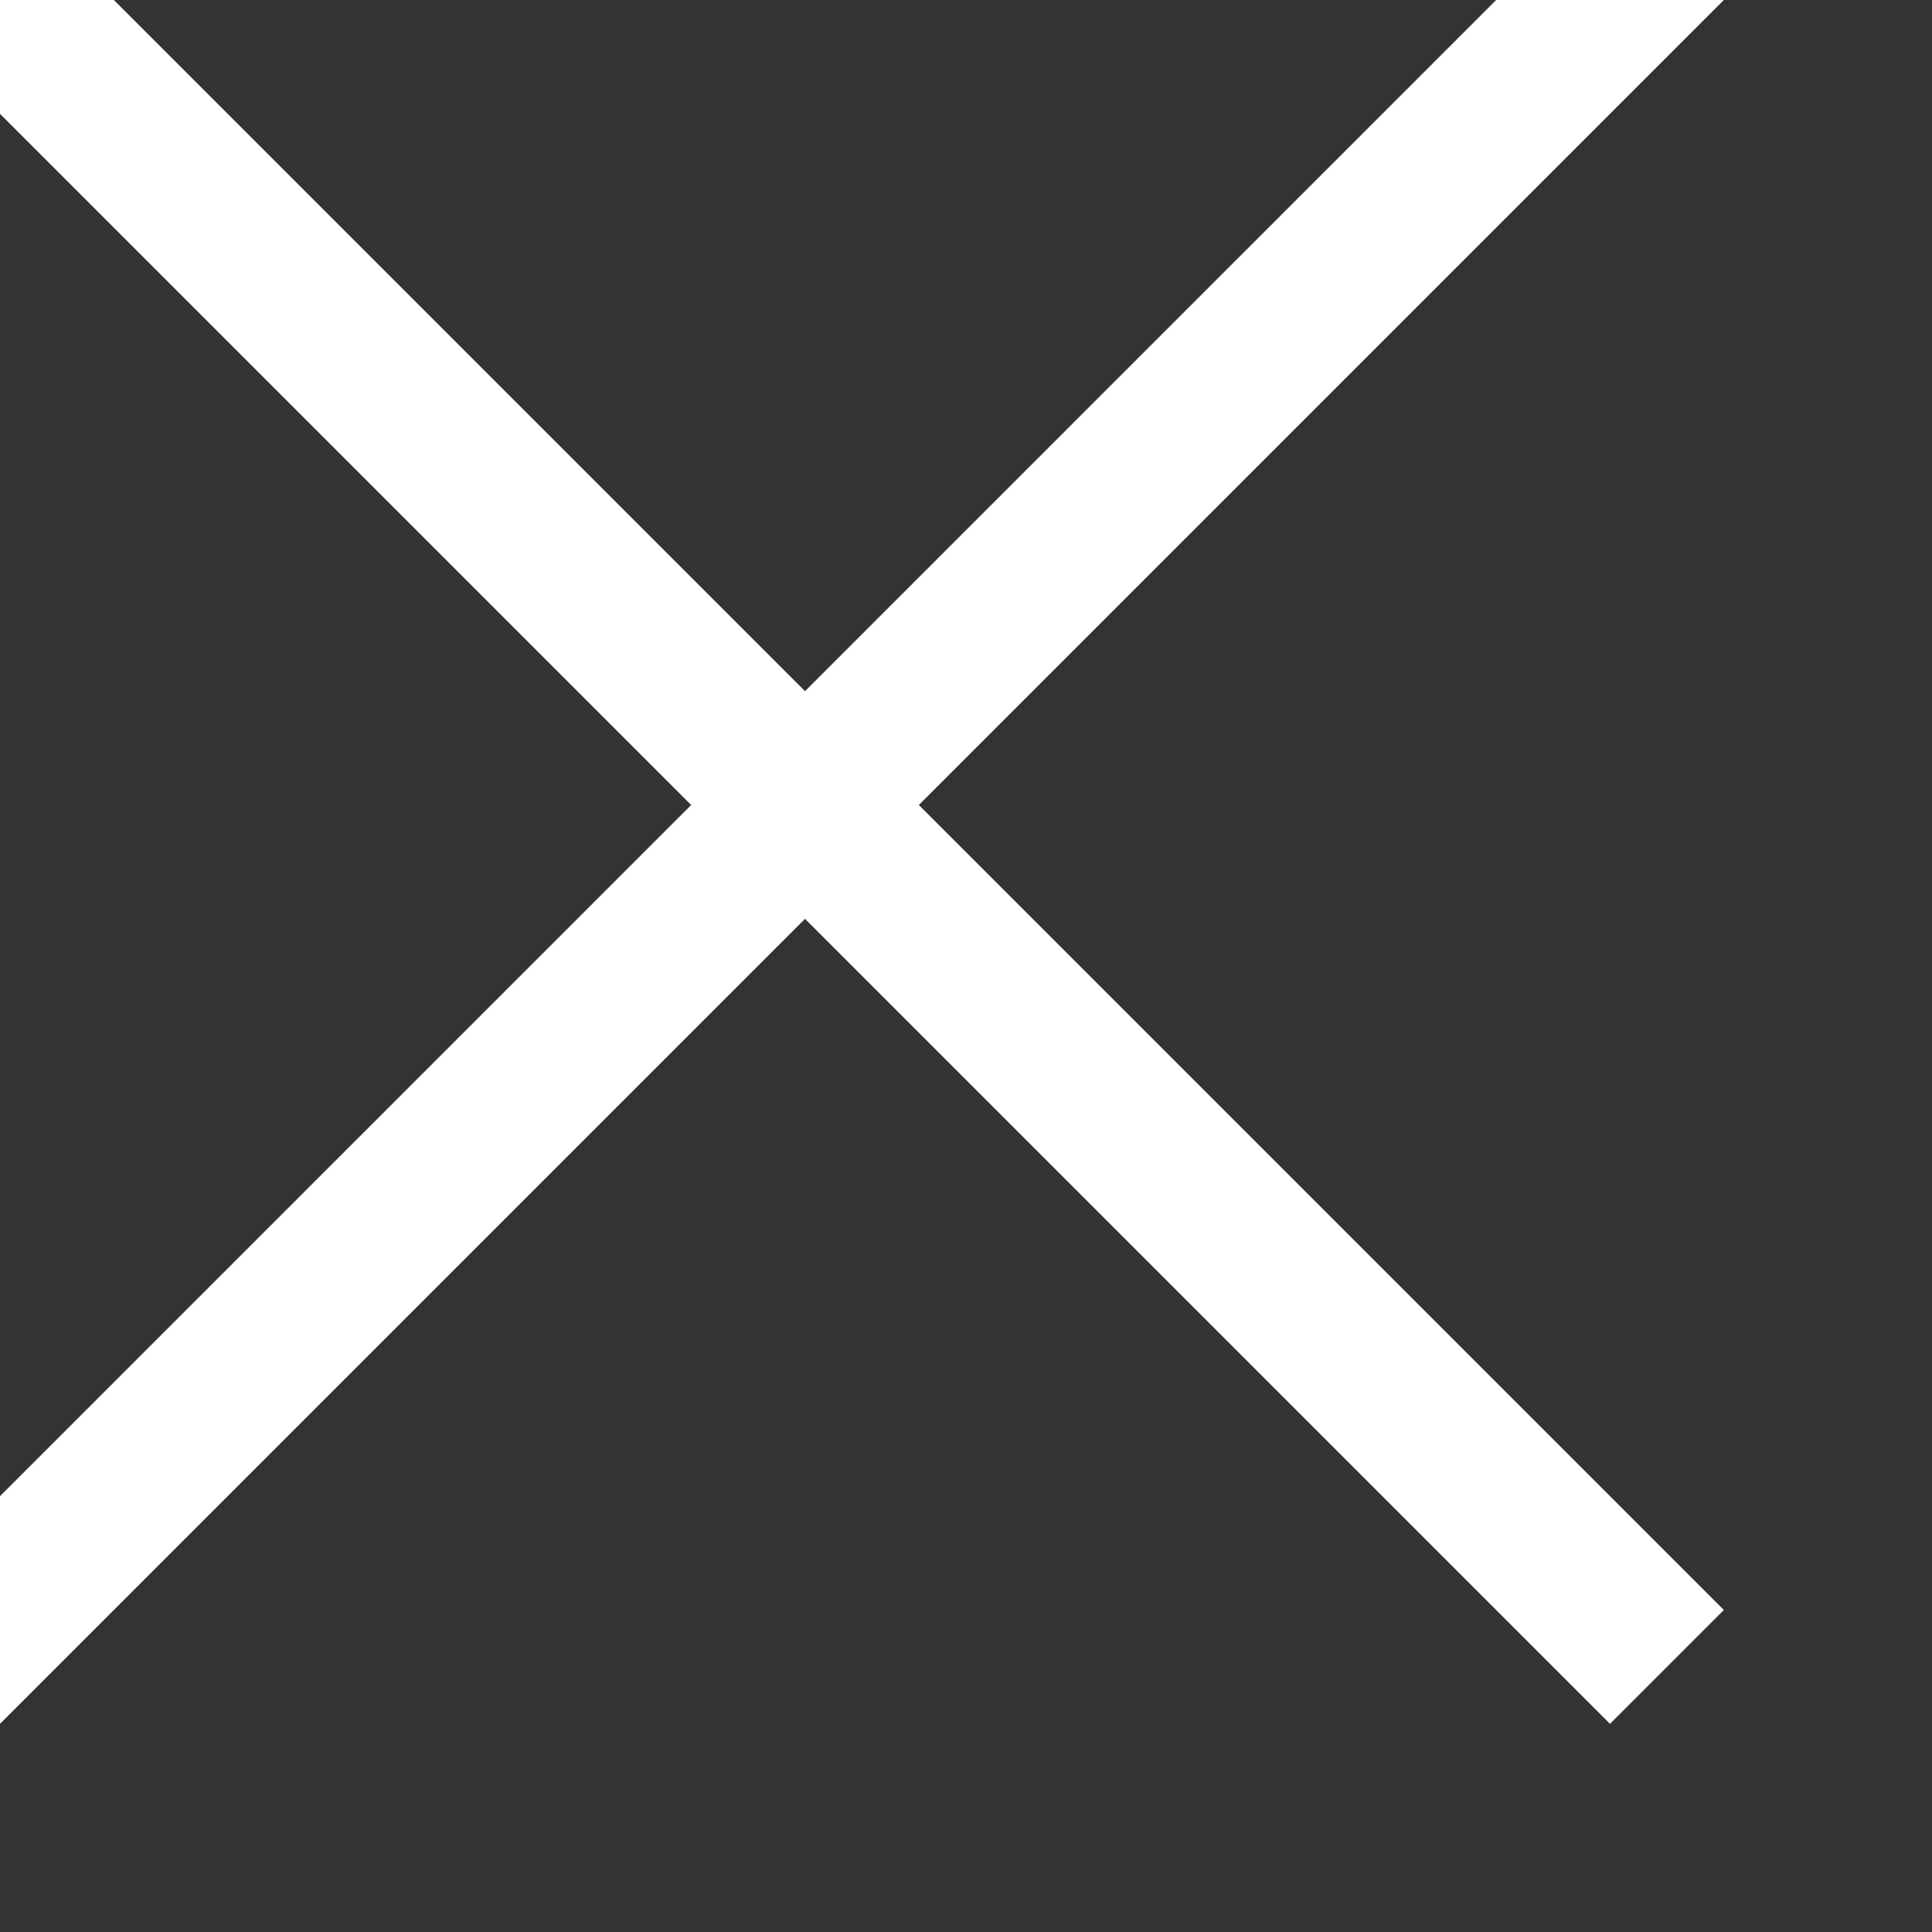
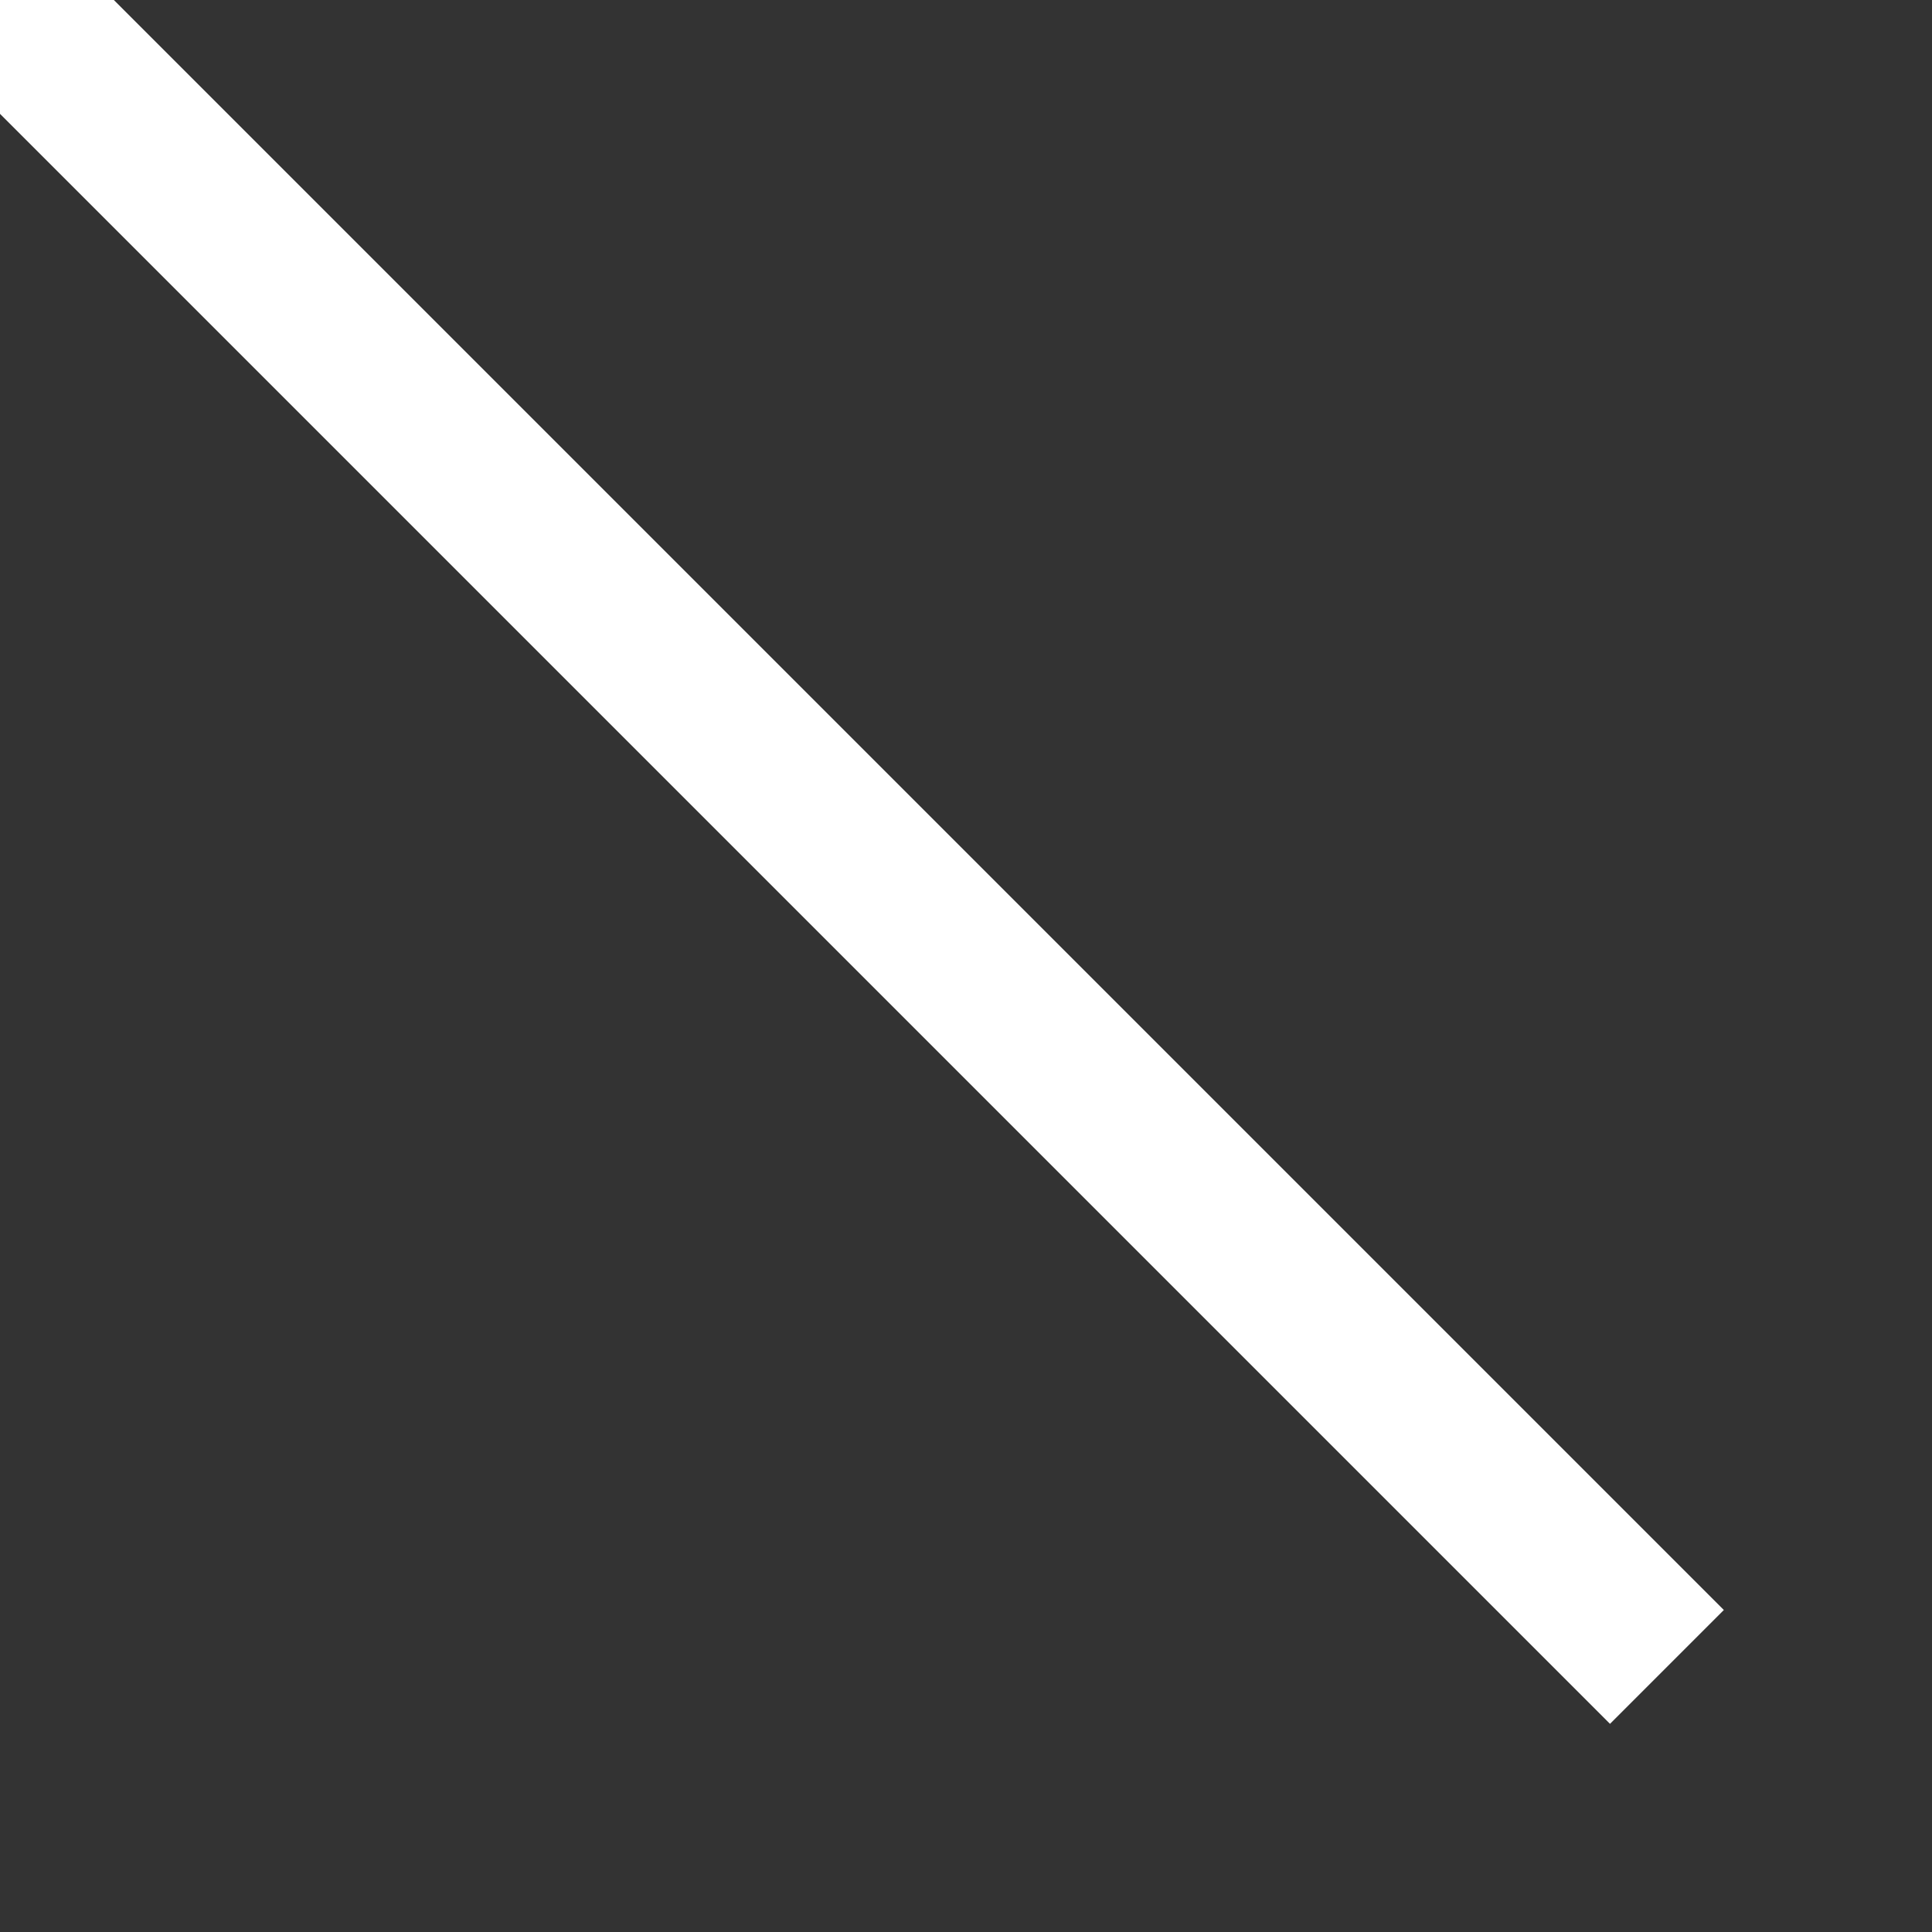
<svg xmlns="http://www.w3.org/2000/svg" width="12px" height="12px" viewBox="0 0 12 12" version="1.1">
  <rect x="0" y="0" width="12" height="12" fill="#333333" stroke="none" />
  <g id="Group-25" stroke="#FFFFFF" stroke-linecap="square">
-     <line x1="10" y1="0" x2="0" y2="10" id="Line-Copy" />
    <line x1="0" y1="0" x2="10" y2="10" id="Line-Copy-2" />
  </g>
</svg>